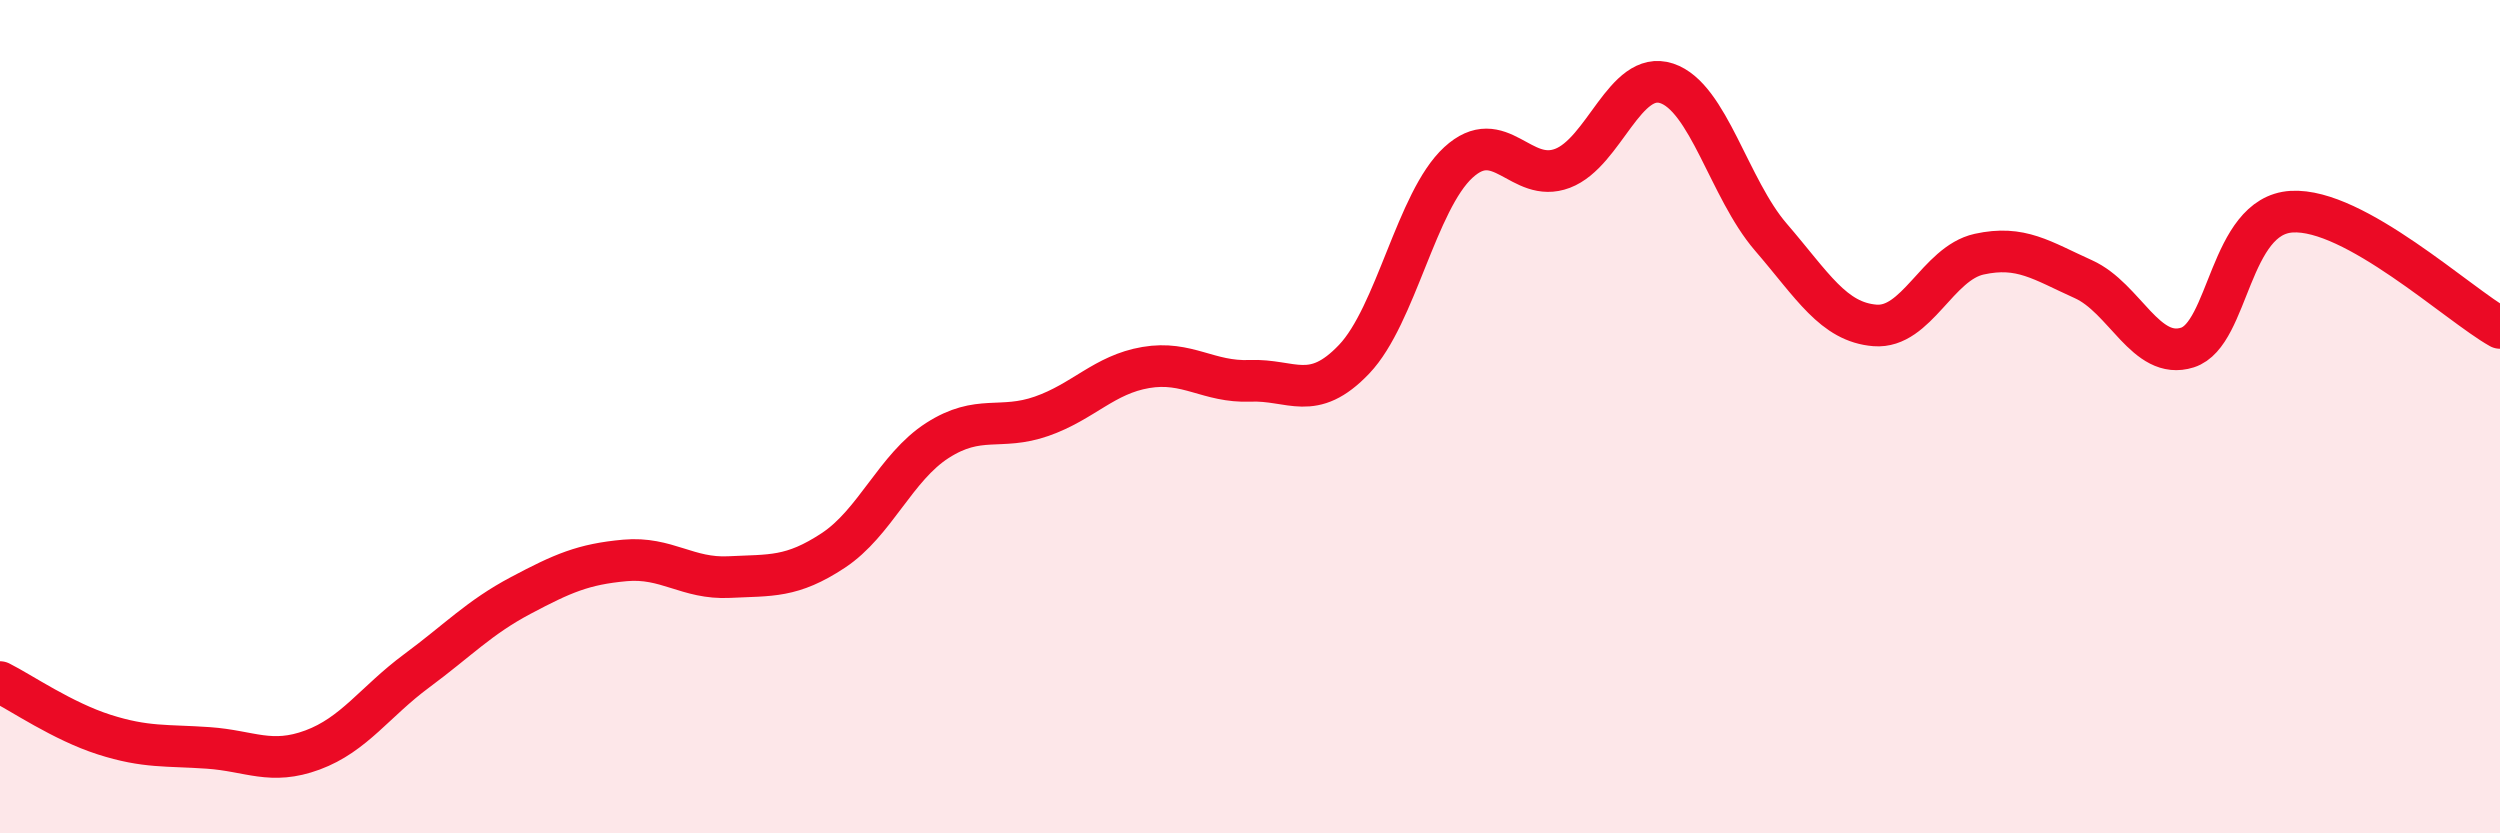
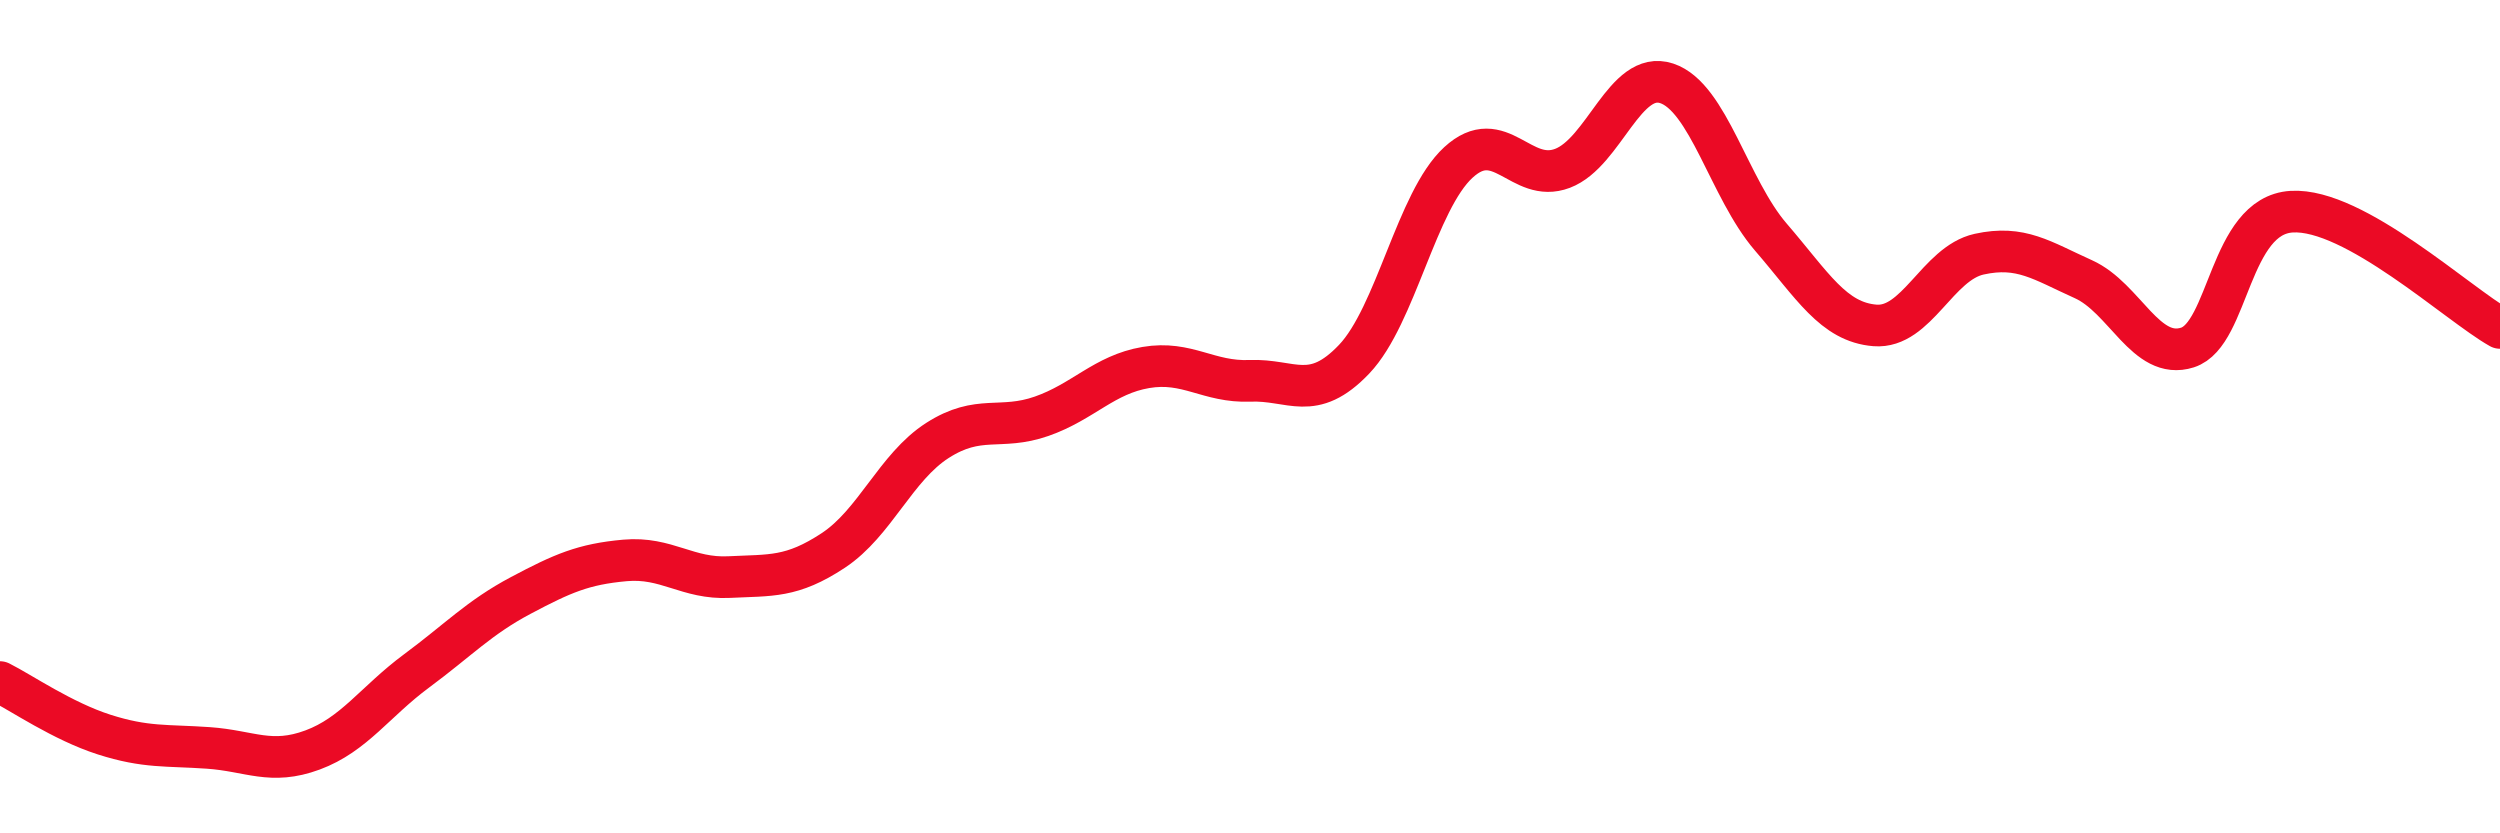
<svg xmlns="http://www.w3.org/2000/svg" width="60" height="20" viewBox="0 0 60 20">
-   <path d="M 0,16.37 C 0.5,16.62 1.5,17.31 2.5,17.63 C 3.5,17.95 4,17.88 5,17.95 C 6,18.02 6.5,18.37 7.5,18 C 8.5,17.63 9,16.84 10,16.1 C 11,15.36 11.5,14.82 12.5,14.29 C 13.5,13.76 14,13.54 15,13.45 C 16,13.36 16.5,13.9 17.5,13.85 C 18.5,13.8 19,13.87 20,13.21 C 21,12.55 21.5,11.21 22.5,10.57 C 23.5,9.93 24,10.34 25,9.99 C 26,9.64 26.5,8.99 27.5,8.82 C 28.5,8.65 29,9.18 30,9.14 C 31,9.1 31.5,9.67 32.5,8.62 C 33.5,7.57 34,4.82 35,3.9 C 36,2.98 36.5,4.42 37.5,4.04 C 38.5,3.66 39,1.67 40,2 C 41,2.33 41.5,4.53 42.5,5.69 C 43.5,6.85 44,7.73 45,7.81 C 46,7.89 46.5,6.32 47.5,6.1 C 48.5,5.88 49,6.25 50,6.7 C 51,7.15 51.5,8.66 52.5,8.34 C 53.5,8.02 53.5,5.17 55,5.08 C 56.5,4.99 59,7.31 60,7.87L60 20L0 20Z" fill="#EB0A25" opacity="0.1" stroke-linecap="round" stroke-linejoin="round" />
  <path d="M 0,16.37 C 0.5,16.62 1.5,17.31 2.5,17.63 C 3.5,17.95 4,17.88 5,17.95 C 6,18.02 6.5,18.37 7.5,18 C 8.5,17.63 9,16.84 10,16.1 C 11,15.36 11.5,14.82 12.5,14.29 C 13.5,13.76 14,13.54 15,13.45 C 16,13.36 16.5,13.9 17.5,13.85 C 18.5,13.8 19,13.87 20,13.21 C 21,12.55 21.5,11.21 22.5,10.57 C 23.5,9.93 24,10.34 25,9.99 C 26,9.64 26.5,8.99 27.5,8.82 C 28.5,8.65 29,9.18 30,9.14 C 31,9.1 31.5,9.67 32.5,8.62 C 33.5,7.57 34,4.82 35,3.9 C 36,2.98 36.5,4.42 37.5,4.04 C 38.5,3.66 39,1.67 40,2 C 41,2.33 41.5,4.53 42.5,5.69 C 43.5,6.85 44,7.73 45,7.81 C 46,7.89 46.5,6.32 47.5,6.1 C 48.5,5.88 49,6.25 50,6.7 C 51,7.15 51.5,8.66 52.5,8.34 C 53.5,8.02 53.5,5.17 55,5.08 C 56.5,4.99 59,7.31 60,7.87" stroke="#EB0A25" stroke-width="1" fill="none" stroke-linecap="round" stroke-linejoin="round" />
</svg>